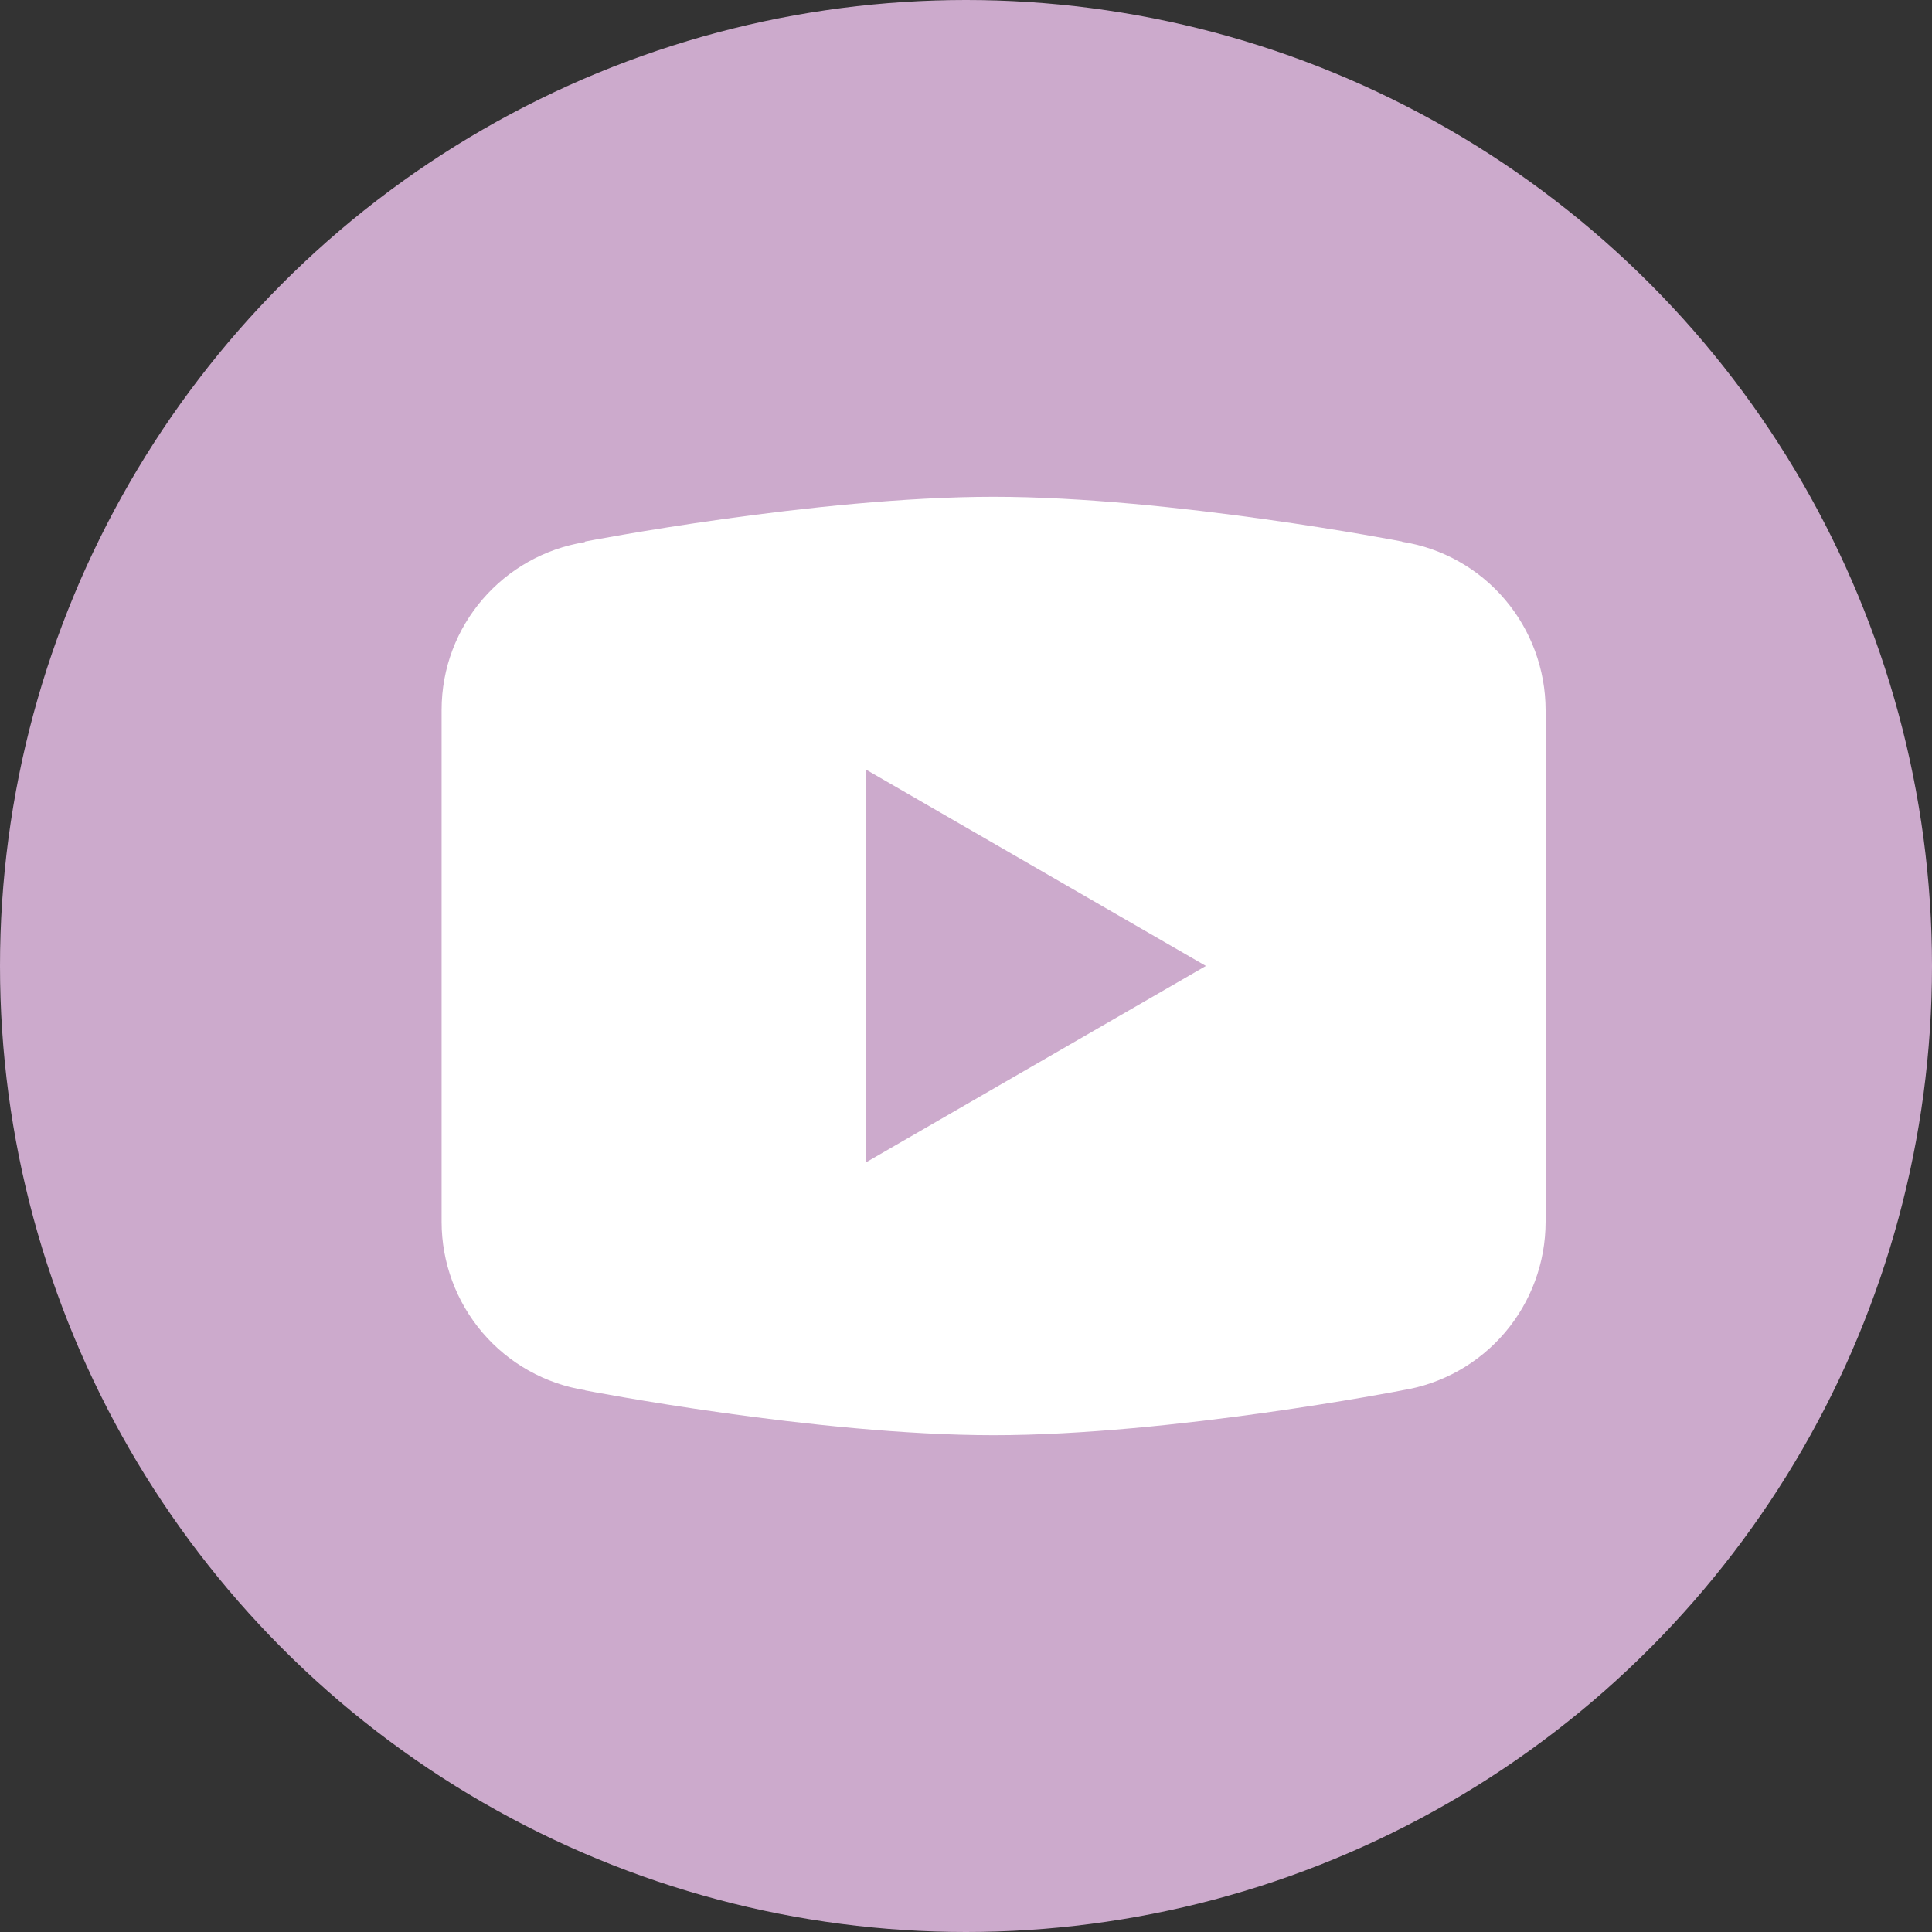
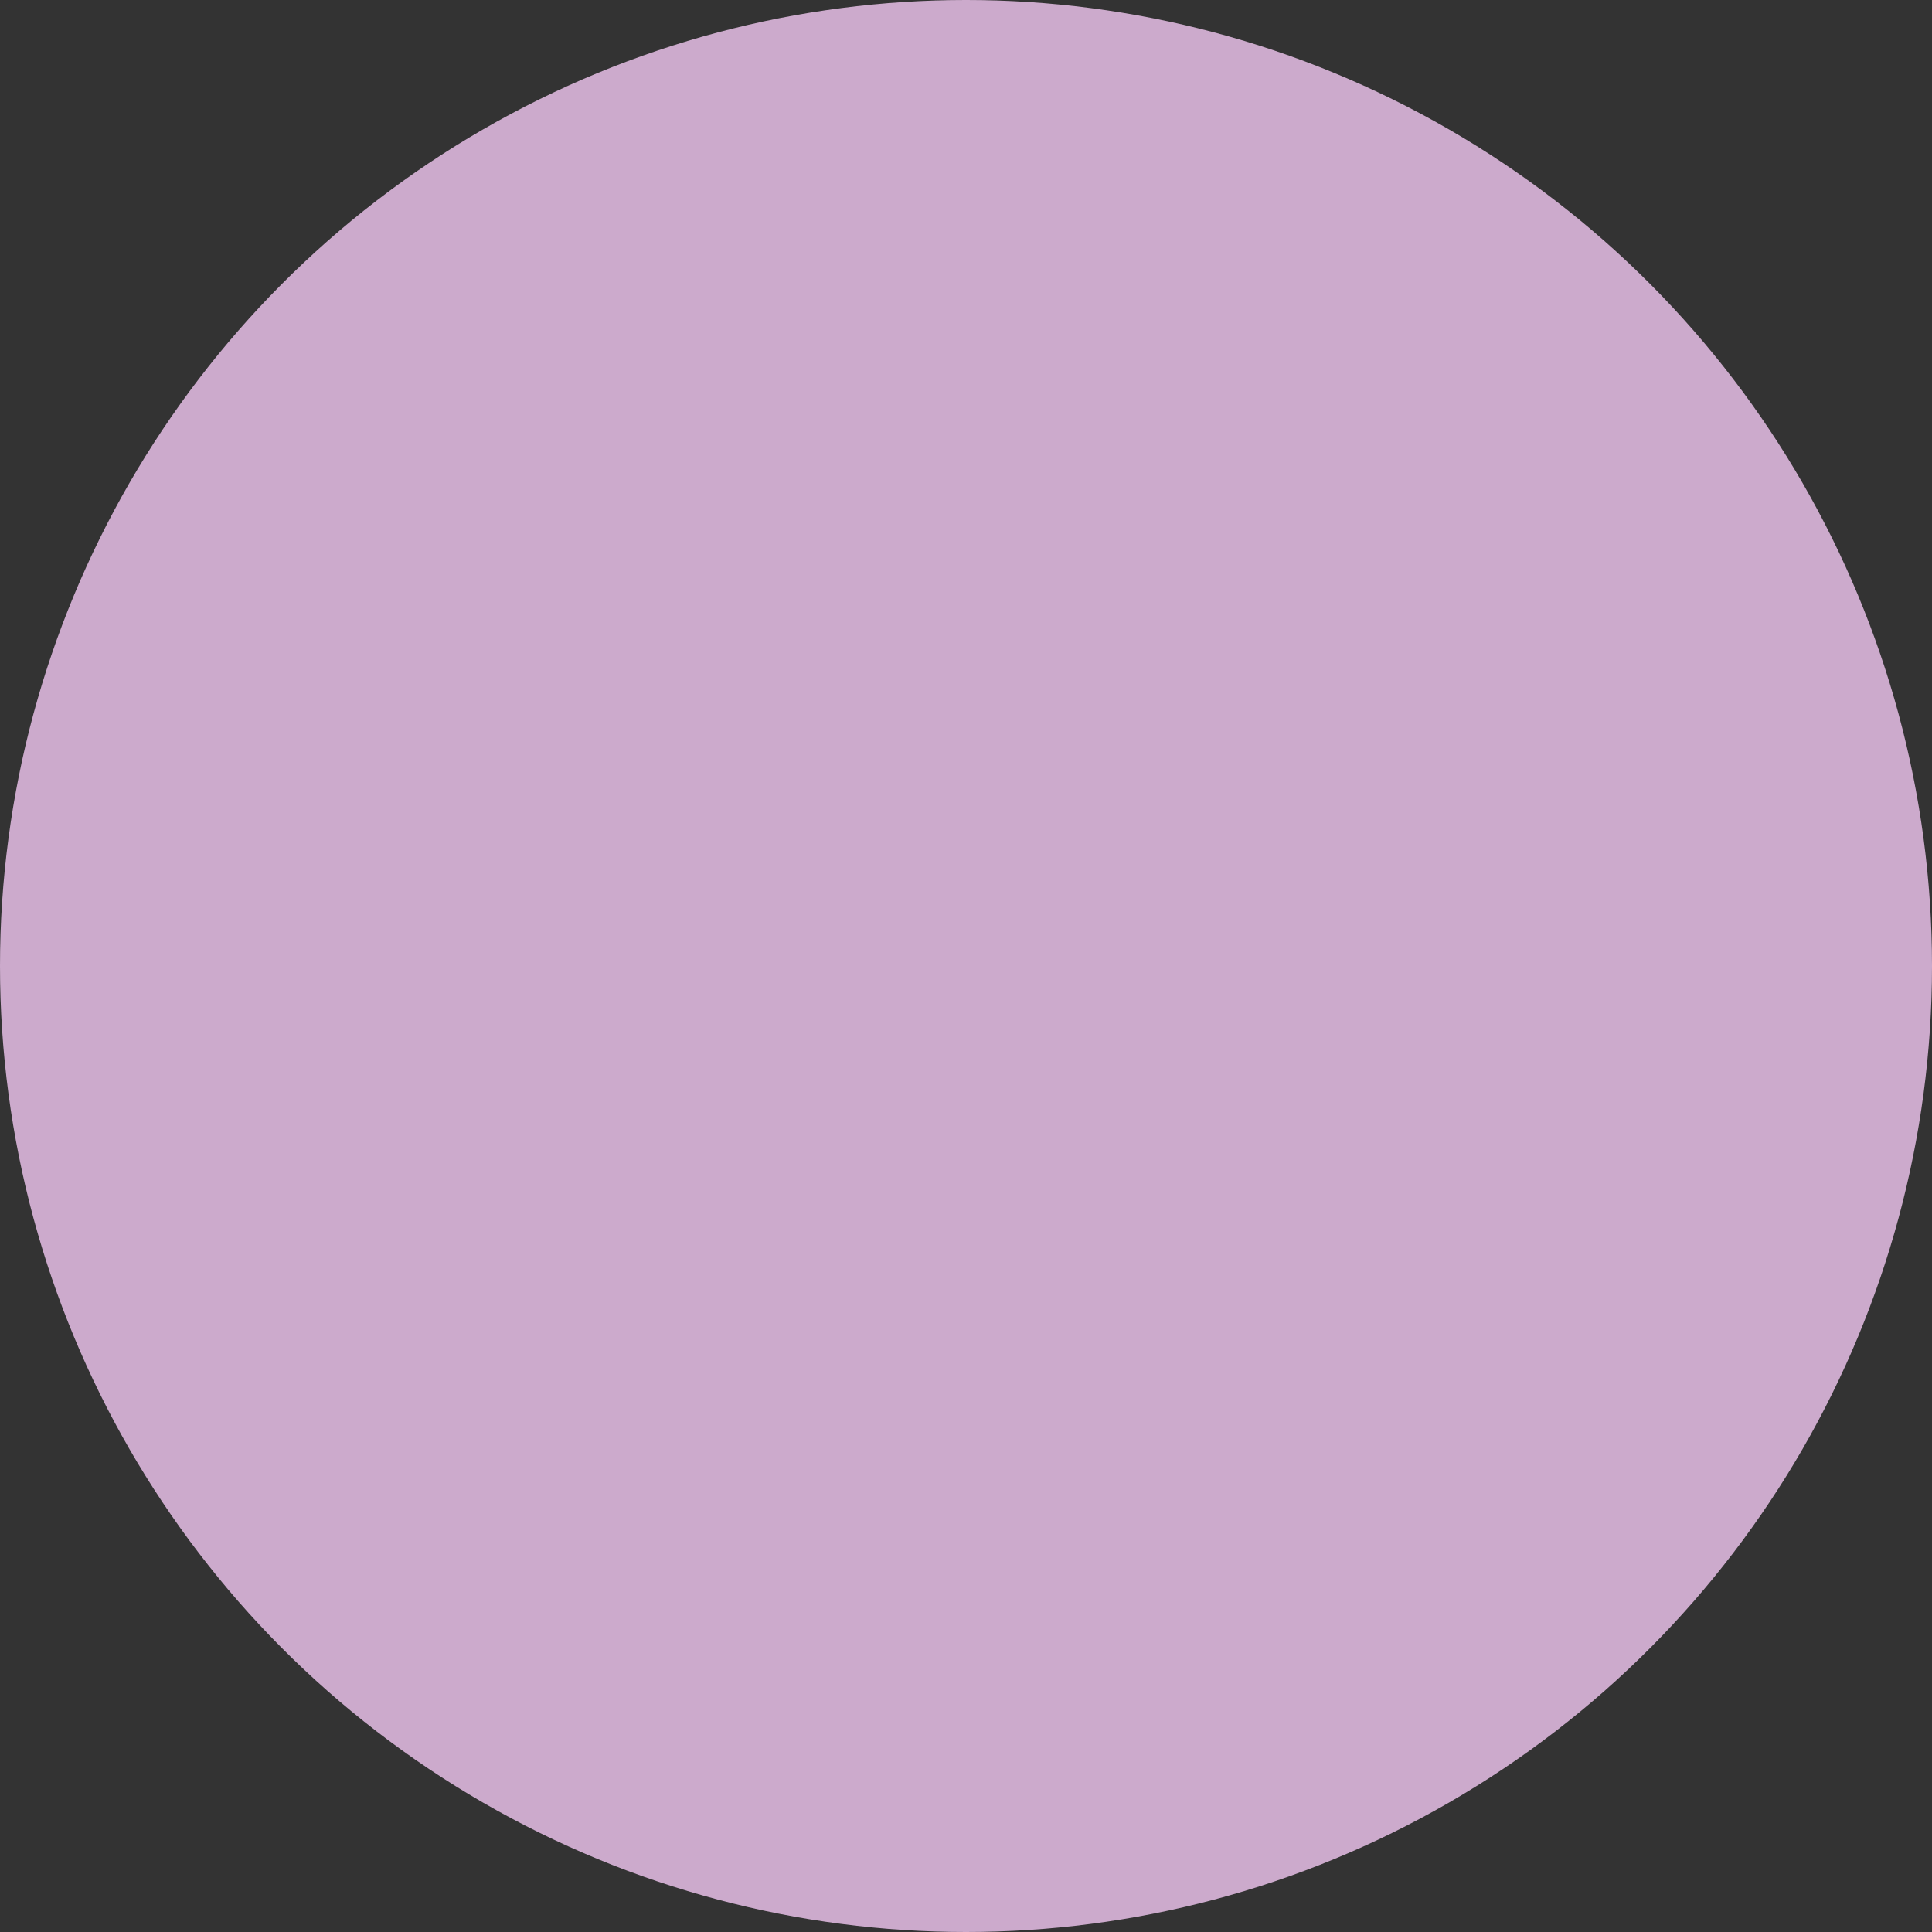
<svg xmlns="http://www.w3.org/2000/svg" width="35" height="35" viewBox="0 0 35 35" fill="none">
  <rect x="0" y="0" width="35" height="35" fill="#333333" stroke="none" />
  <circle cx="17.5" cy="17.5" r="17.5" fill="#CCAACC" />
-   <path d="M18 9C14.78 9 10.601 9.81 10.601 9.81L10.59 9.822C9.124 10.058 8 11.324 8 12.863V17.499V17.501V22.135V22.137C8.001 22.872 8.264 23.582 8.74 24.141C9.216 24.699 9.875 25.069 10.598 25.184L10.601 25.188C10.601 25.188 14.78 26 18 26C21.22 26 25.399 25.188 25.399 25.188L25.401 25.187C26.125 25.072 26.784 24.702 27.261 24.143C27.737 23.584 27.999 22.873 28 22.137V22.135V17.501V17.499V12.863C27.999 12.128 27.737 11.417 27.261 10.858C26.785 10.299 26.126 9.929 25.402 9.815L25.399 9.81C25.399 9.81 21.22 9 18 9ZM15.692 13.944L21.846 17.499L15.692 21.055V13.944Z" fill="white" />
</svg>